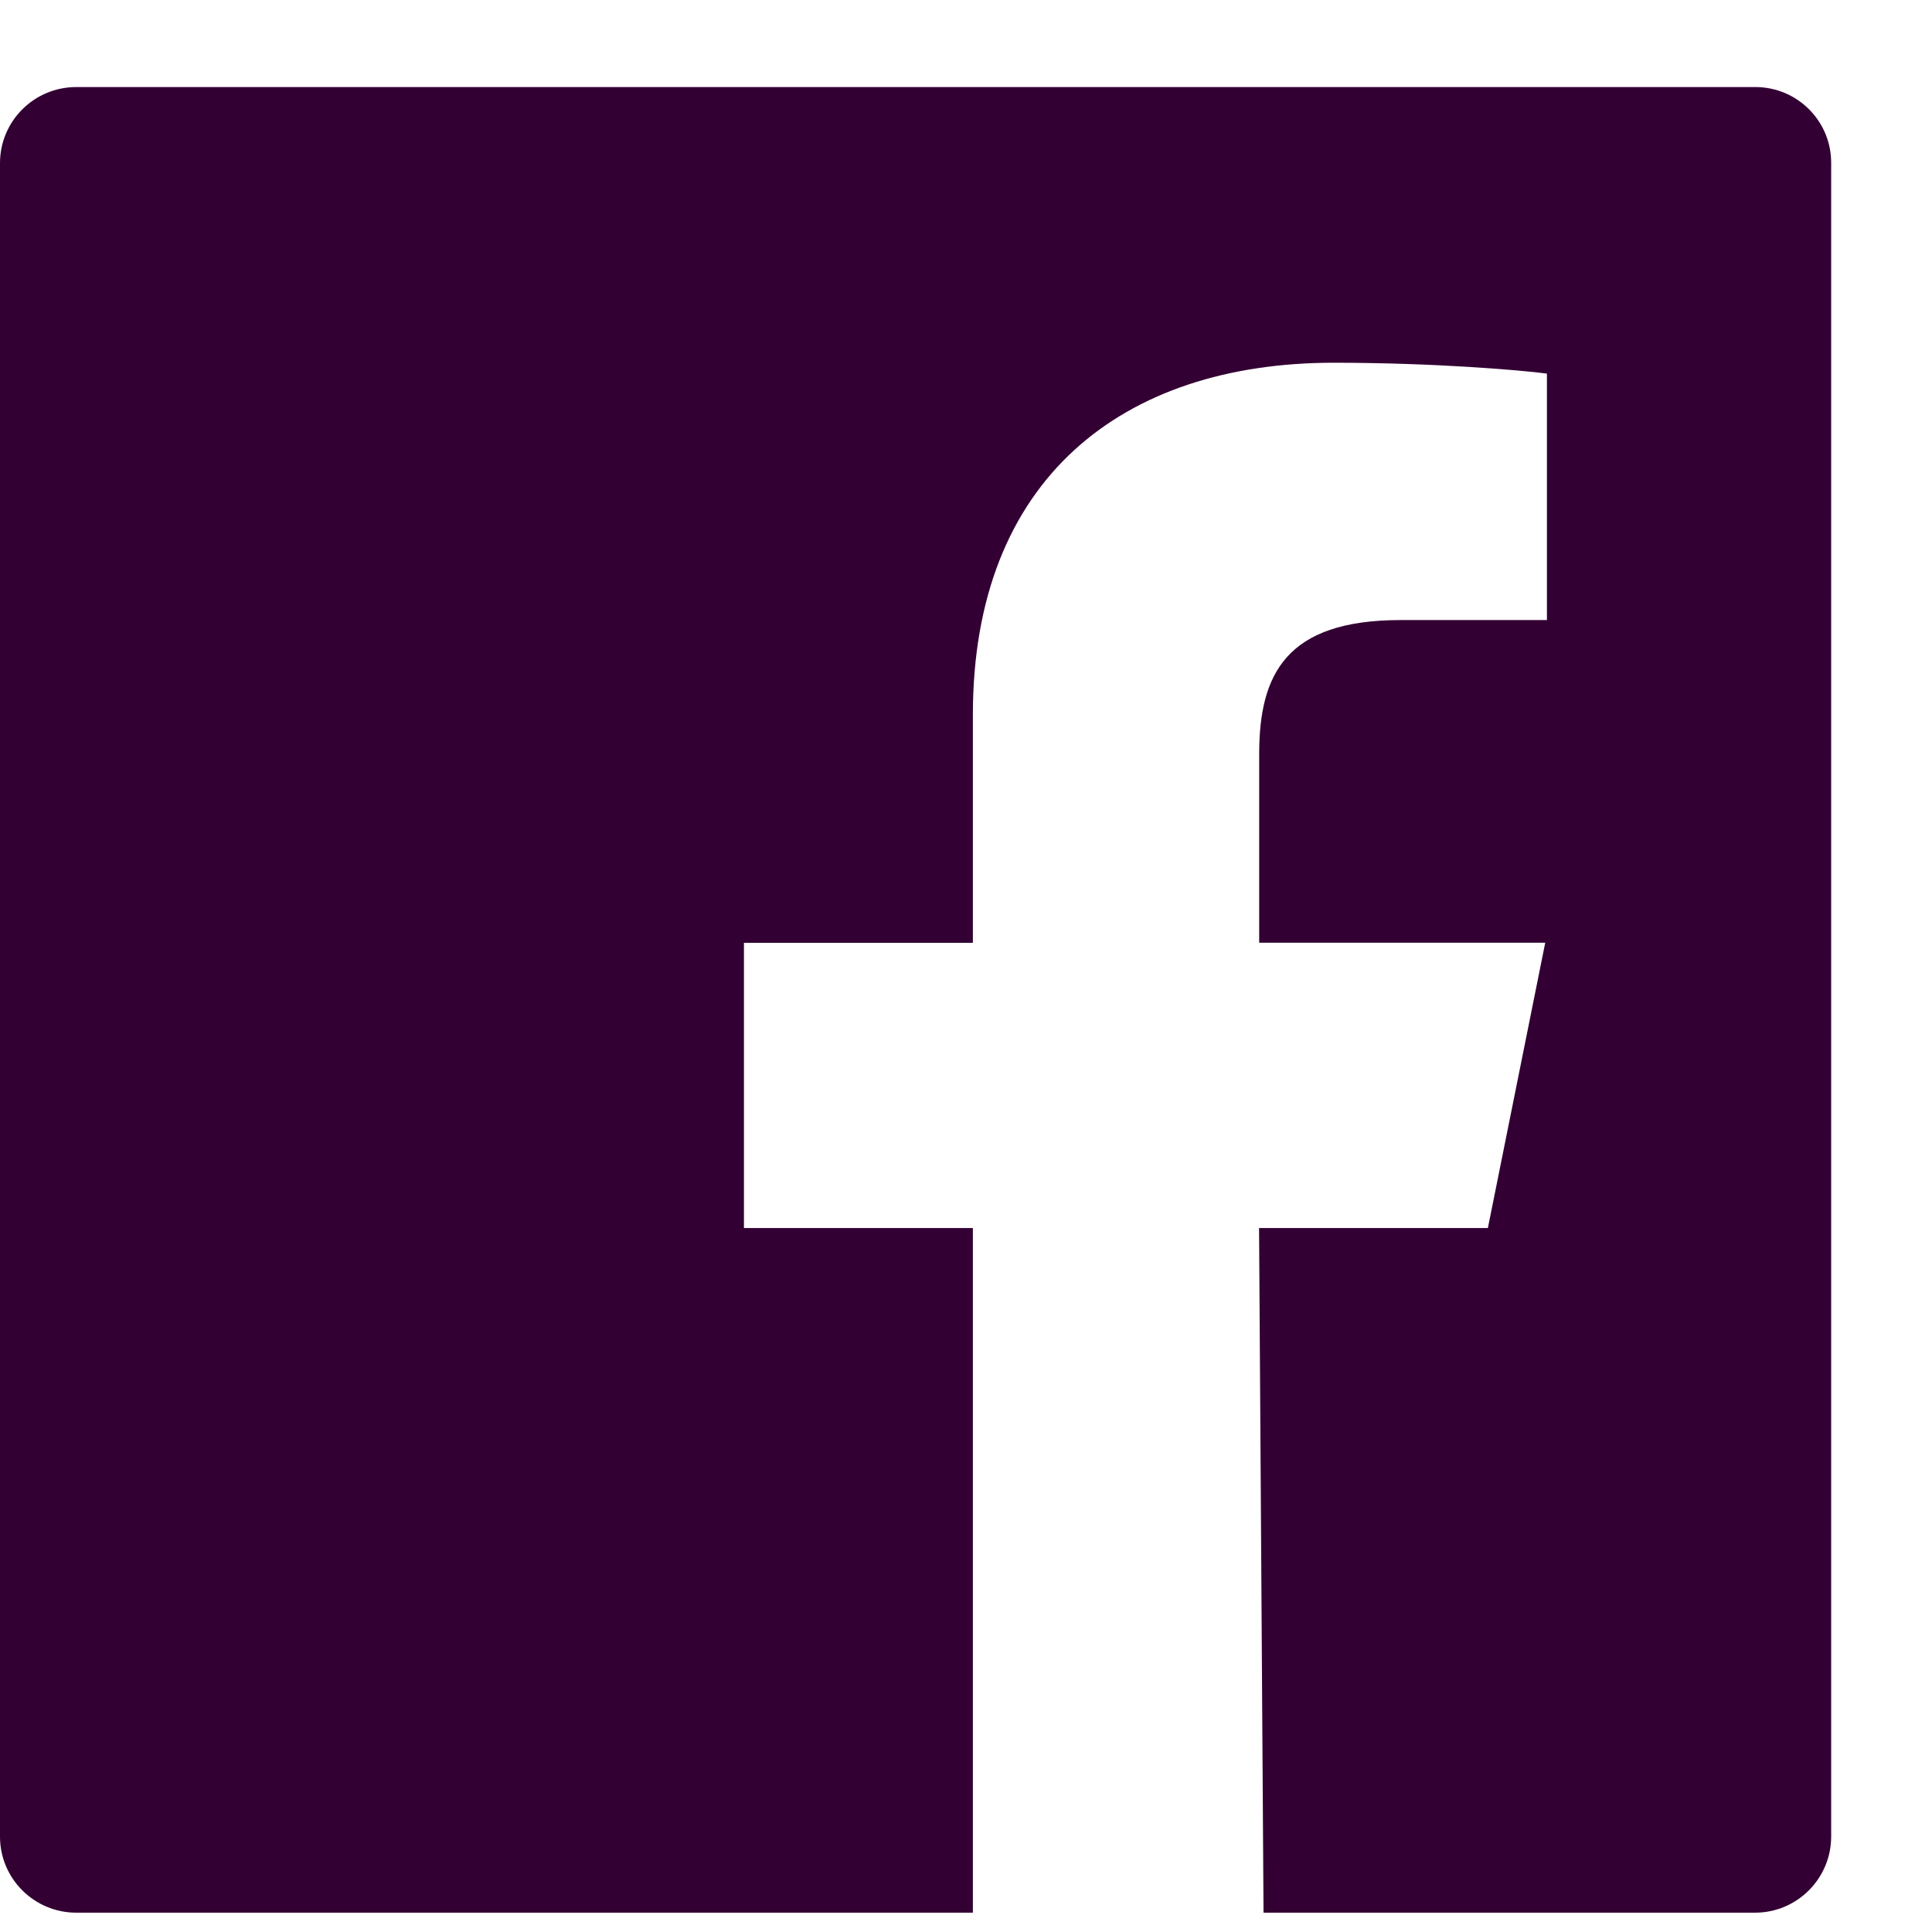
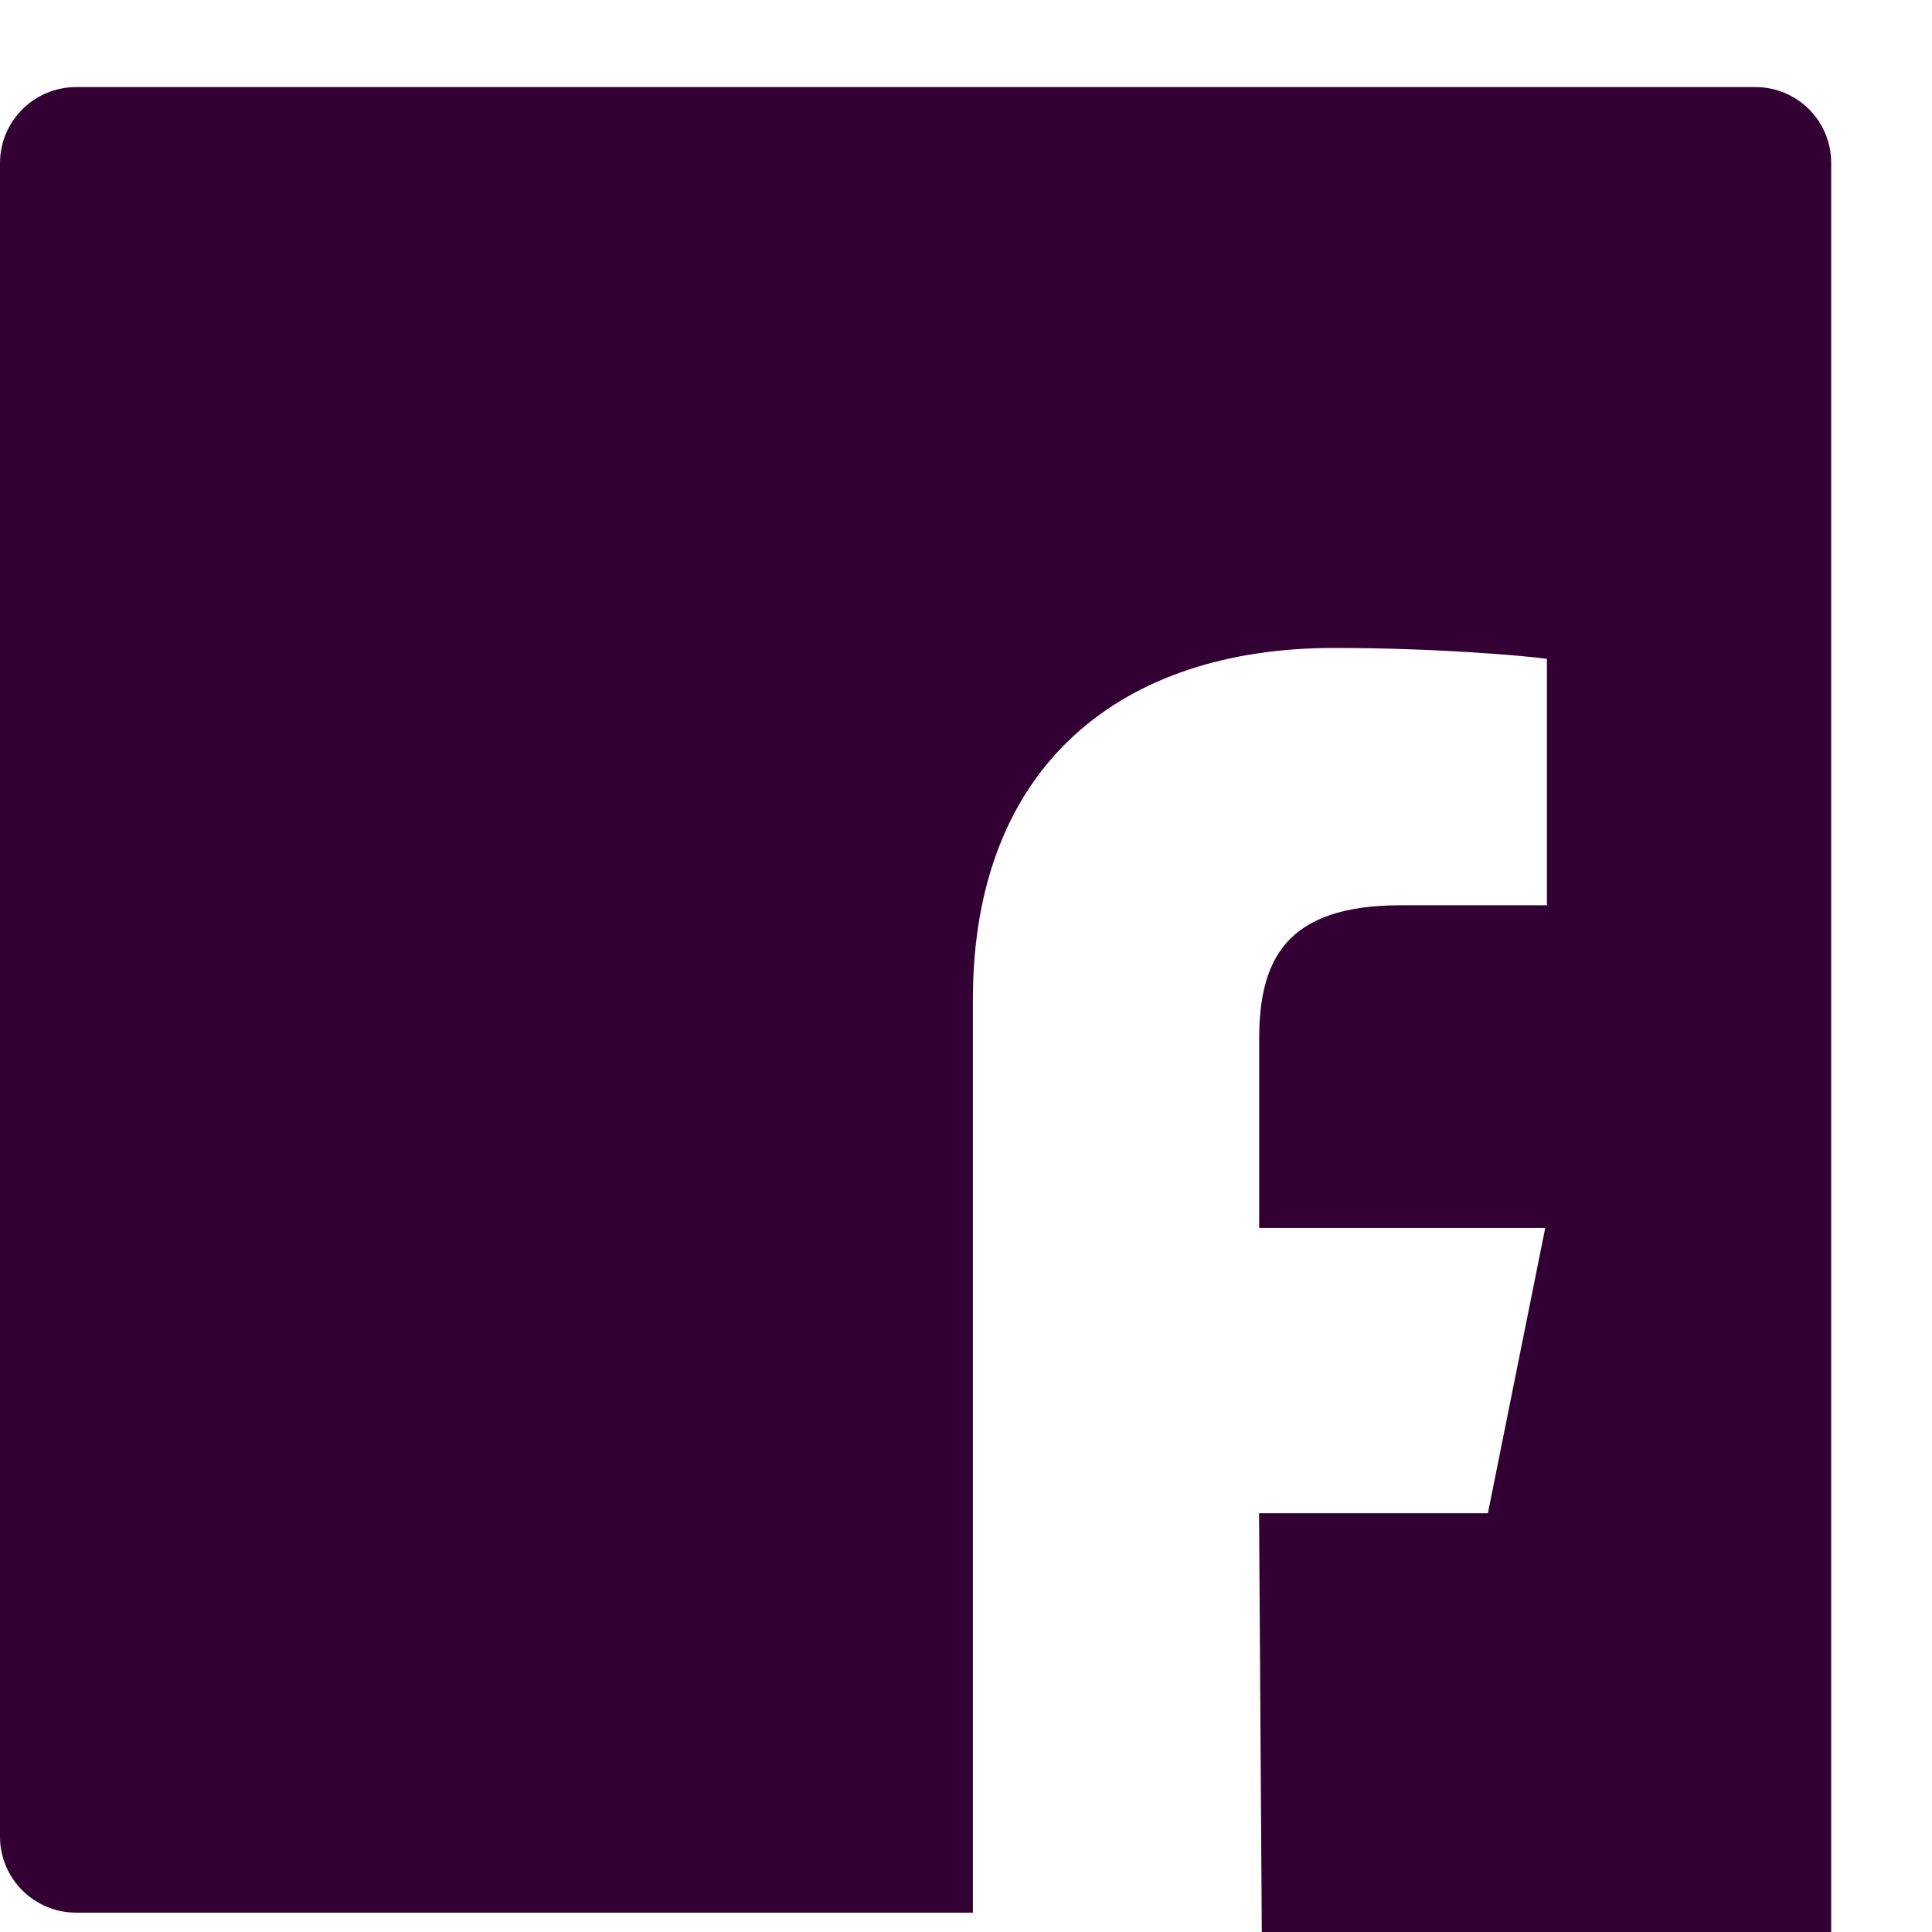
<svg xmlns="http://www.w3.org/2000/svg" version="1.1" id="Layer_1" x="0px" y="0px" width="16px" height="16px" viewBox="0 0 16 16" enable-background="new 0 0 16 16" xml:space="preserve">
  <title>D5B9EEFE-B8C0-4FFB-8F6D-169F3E9B7EB9</title>
  <desc>Created with sketchtool.</desc>
  <g id="Page-1">
    <g id="Home" transform="translate(-160, -40)">
      <g id="Hero-Area" transform="translate(-1, 0)">
        <g id="social" transform="translate(161, 40)">
-           <path id="Facebook" fill="#330033" d="M14.535,0.721H0.632C0.282,0.721,0,1.003,0,1.351V15.21c0,0.348,0.283,0.63,0.632,0.63      h7.425v-5.67H6.161V7.808h1.896v-1.89c0-1.953,1.24-2.914,2.988-2.914c0.836,0,1.557,0.062,1.766,0.09v2.041H11.6      c-0.951,0-1.172,0.45-1.172,1.11v1.562h2.369l-0.475,2.363h-1.895l0.037,5.67h4.07c0.349,0,0.631-0.283,0.631-0.631V1.35      C15.166,1.002,14.884,0.72,14.535,0.721" />
+           <path id="Facebook" fill="#330033" d="M14.535,0.721H0.632C0.282,0.721,0,1.003,0,1.351V15.21c0,0.348,0.283,0.63,0.632,0.63      h7.425v-5.67H6.161h1.896v-1.89c0-1.953,1.24-2.914,2.988-2.914c0.836,0,1.557,0.062,1.766,0.09v2.041H11.6      c-0.951,0-1.172,0.45-1.172,1.11v1.562h2.369l-0.475,2.363h-1.895l0.037,5.67h4.07c0.349,0,0.631-0.283,0.631-0.631V1.35      C15.166,1.002,14.884,0.72,14.535,0.721" />
        </g>
      </g>
    </g>
  </g>
</svg>